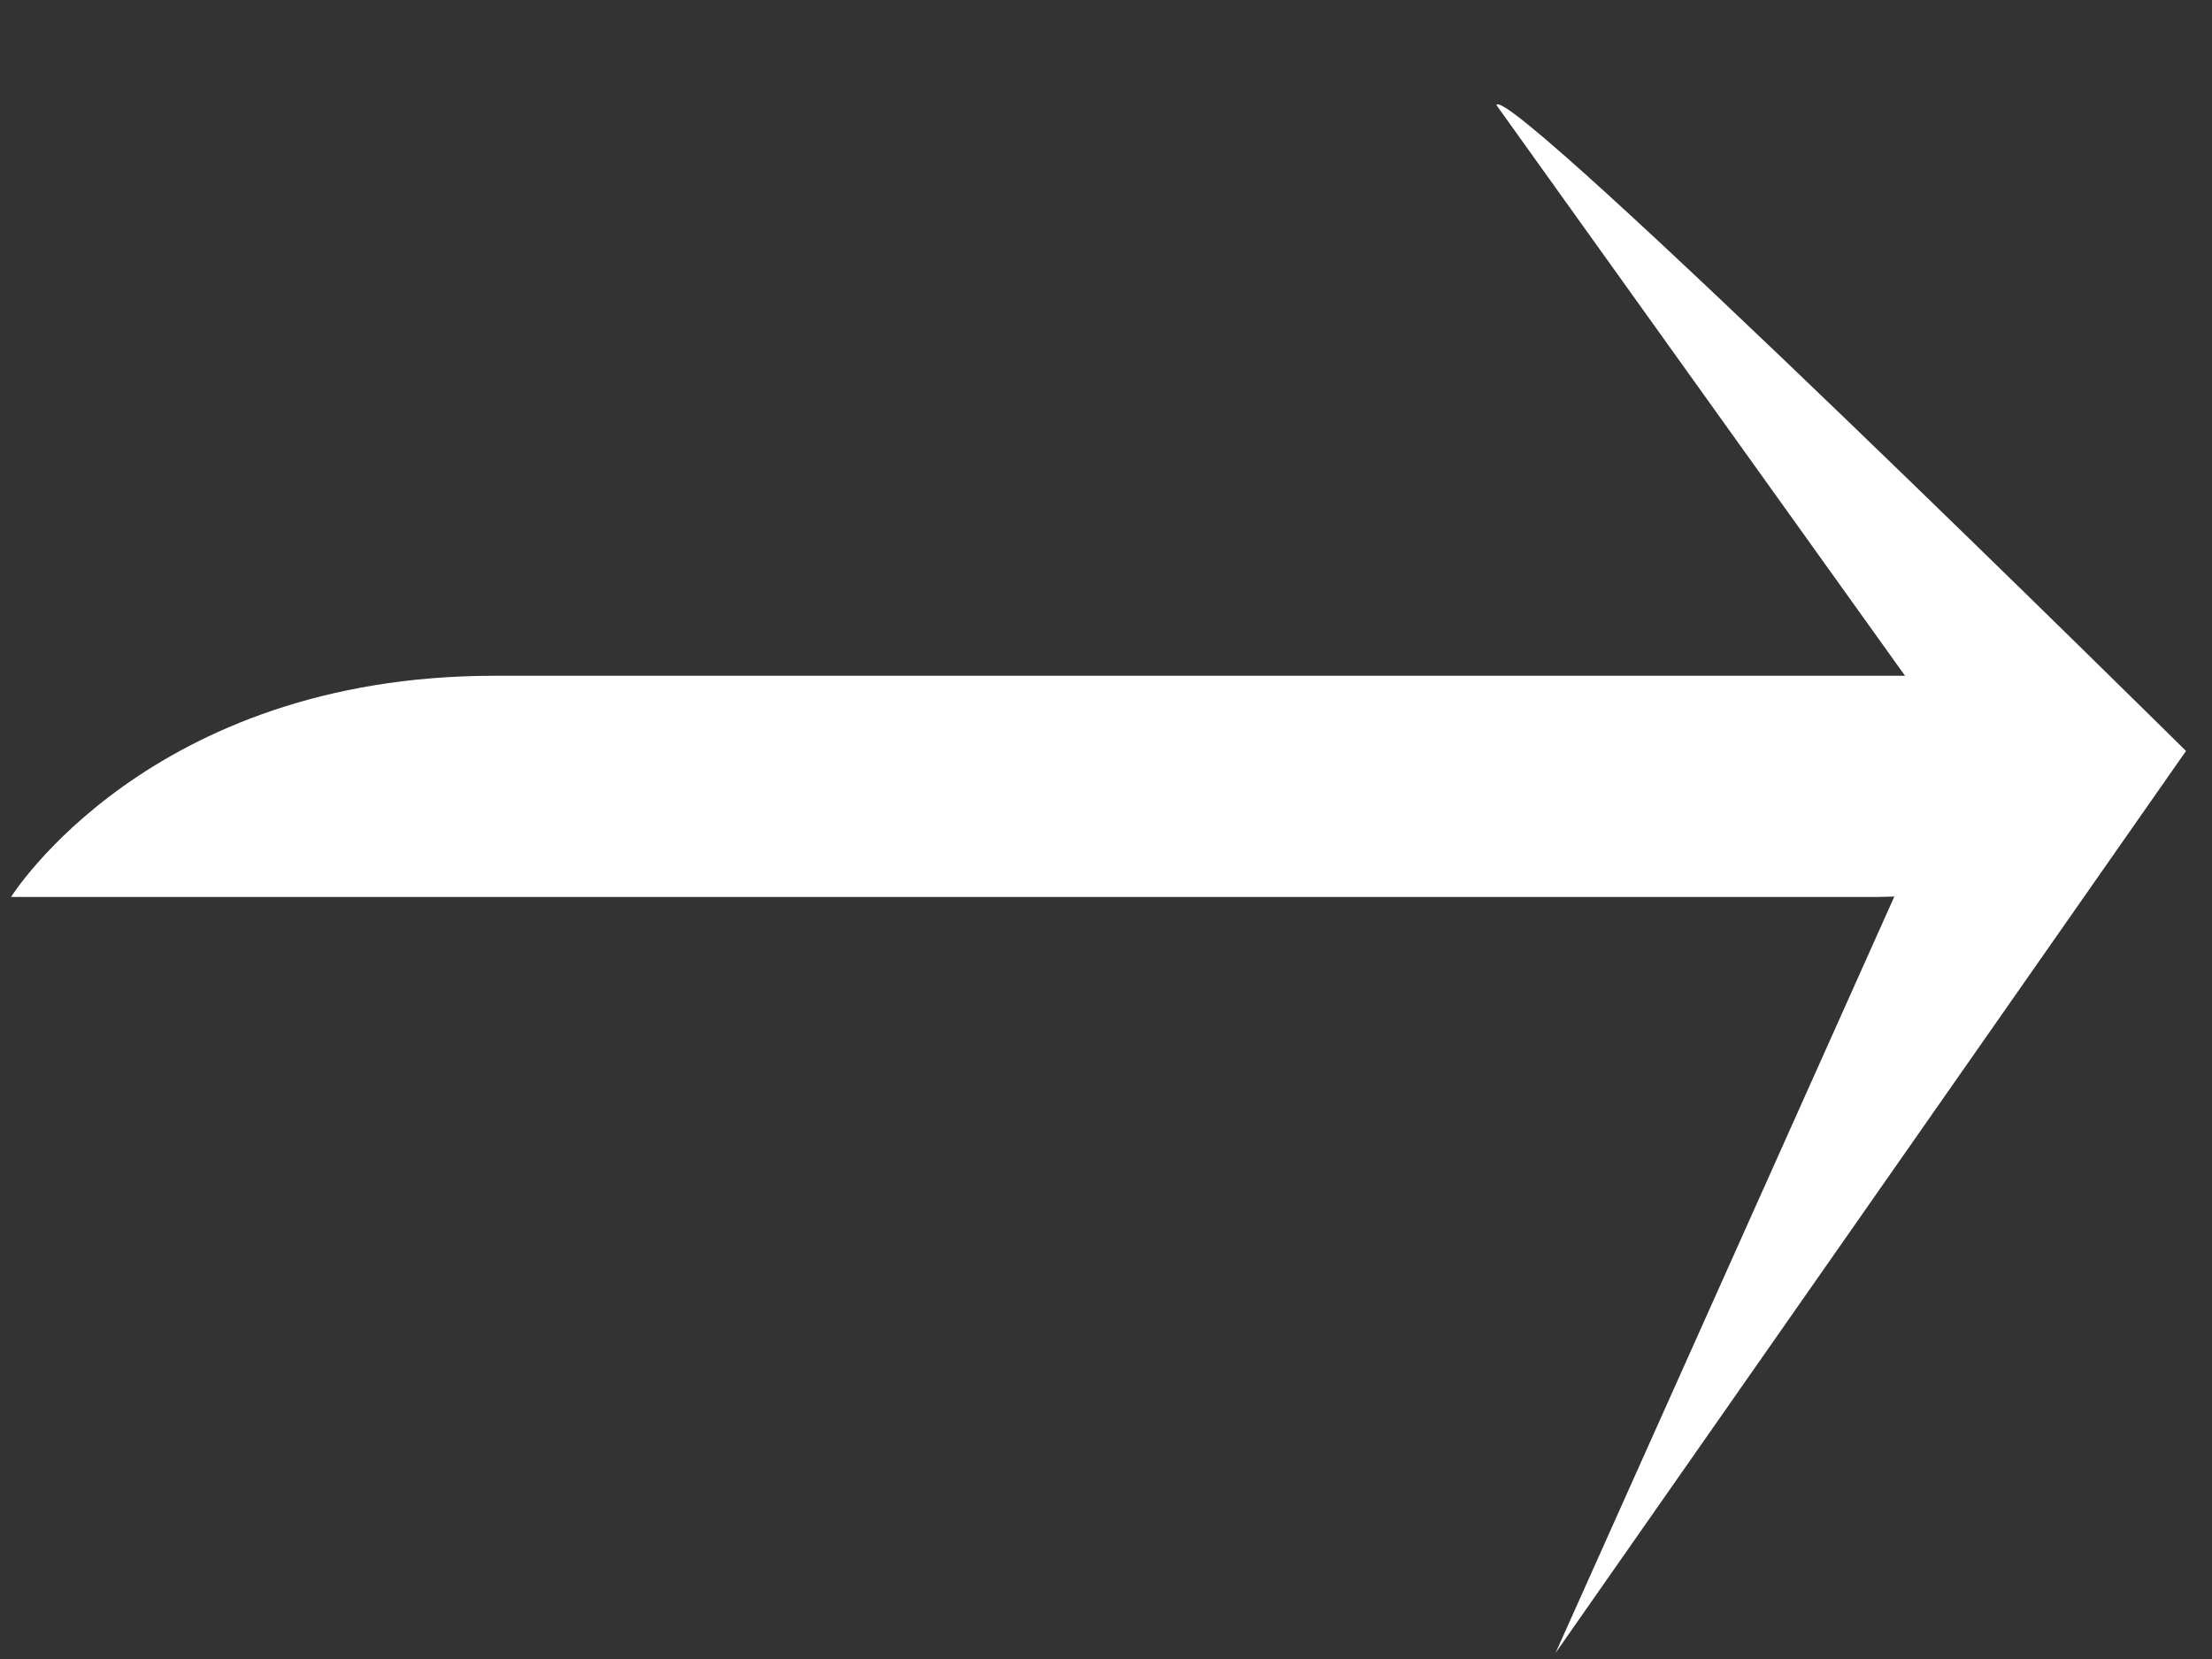
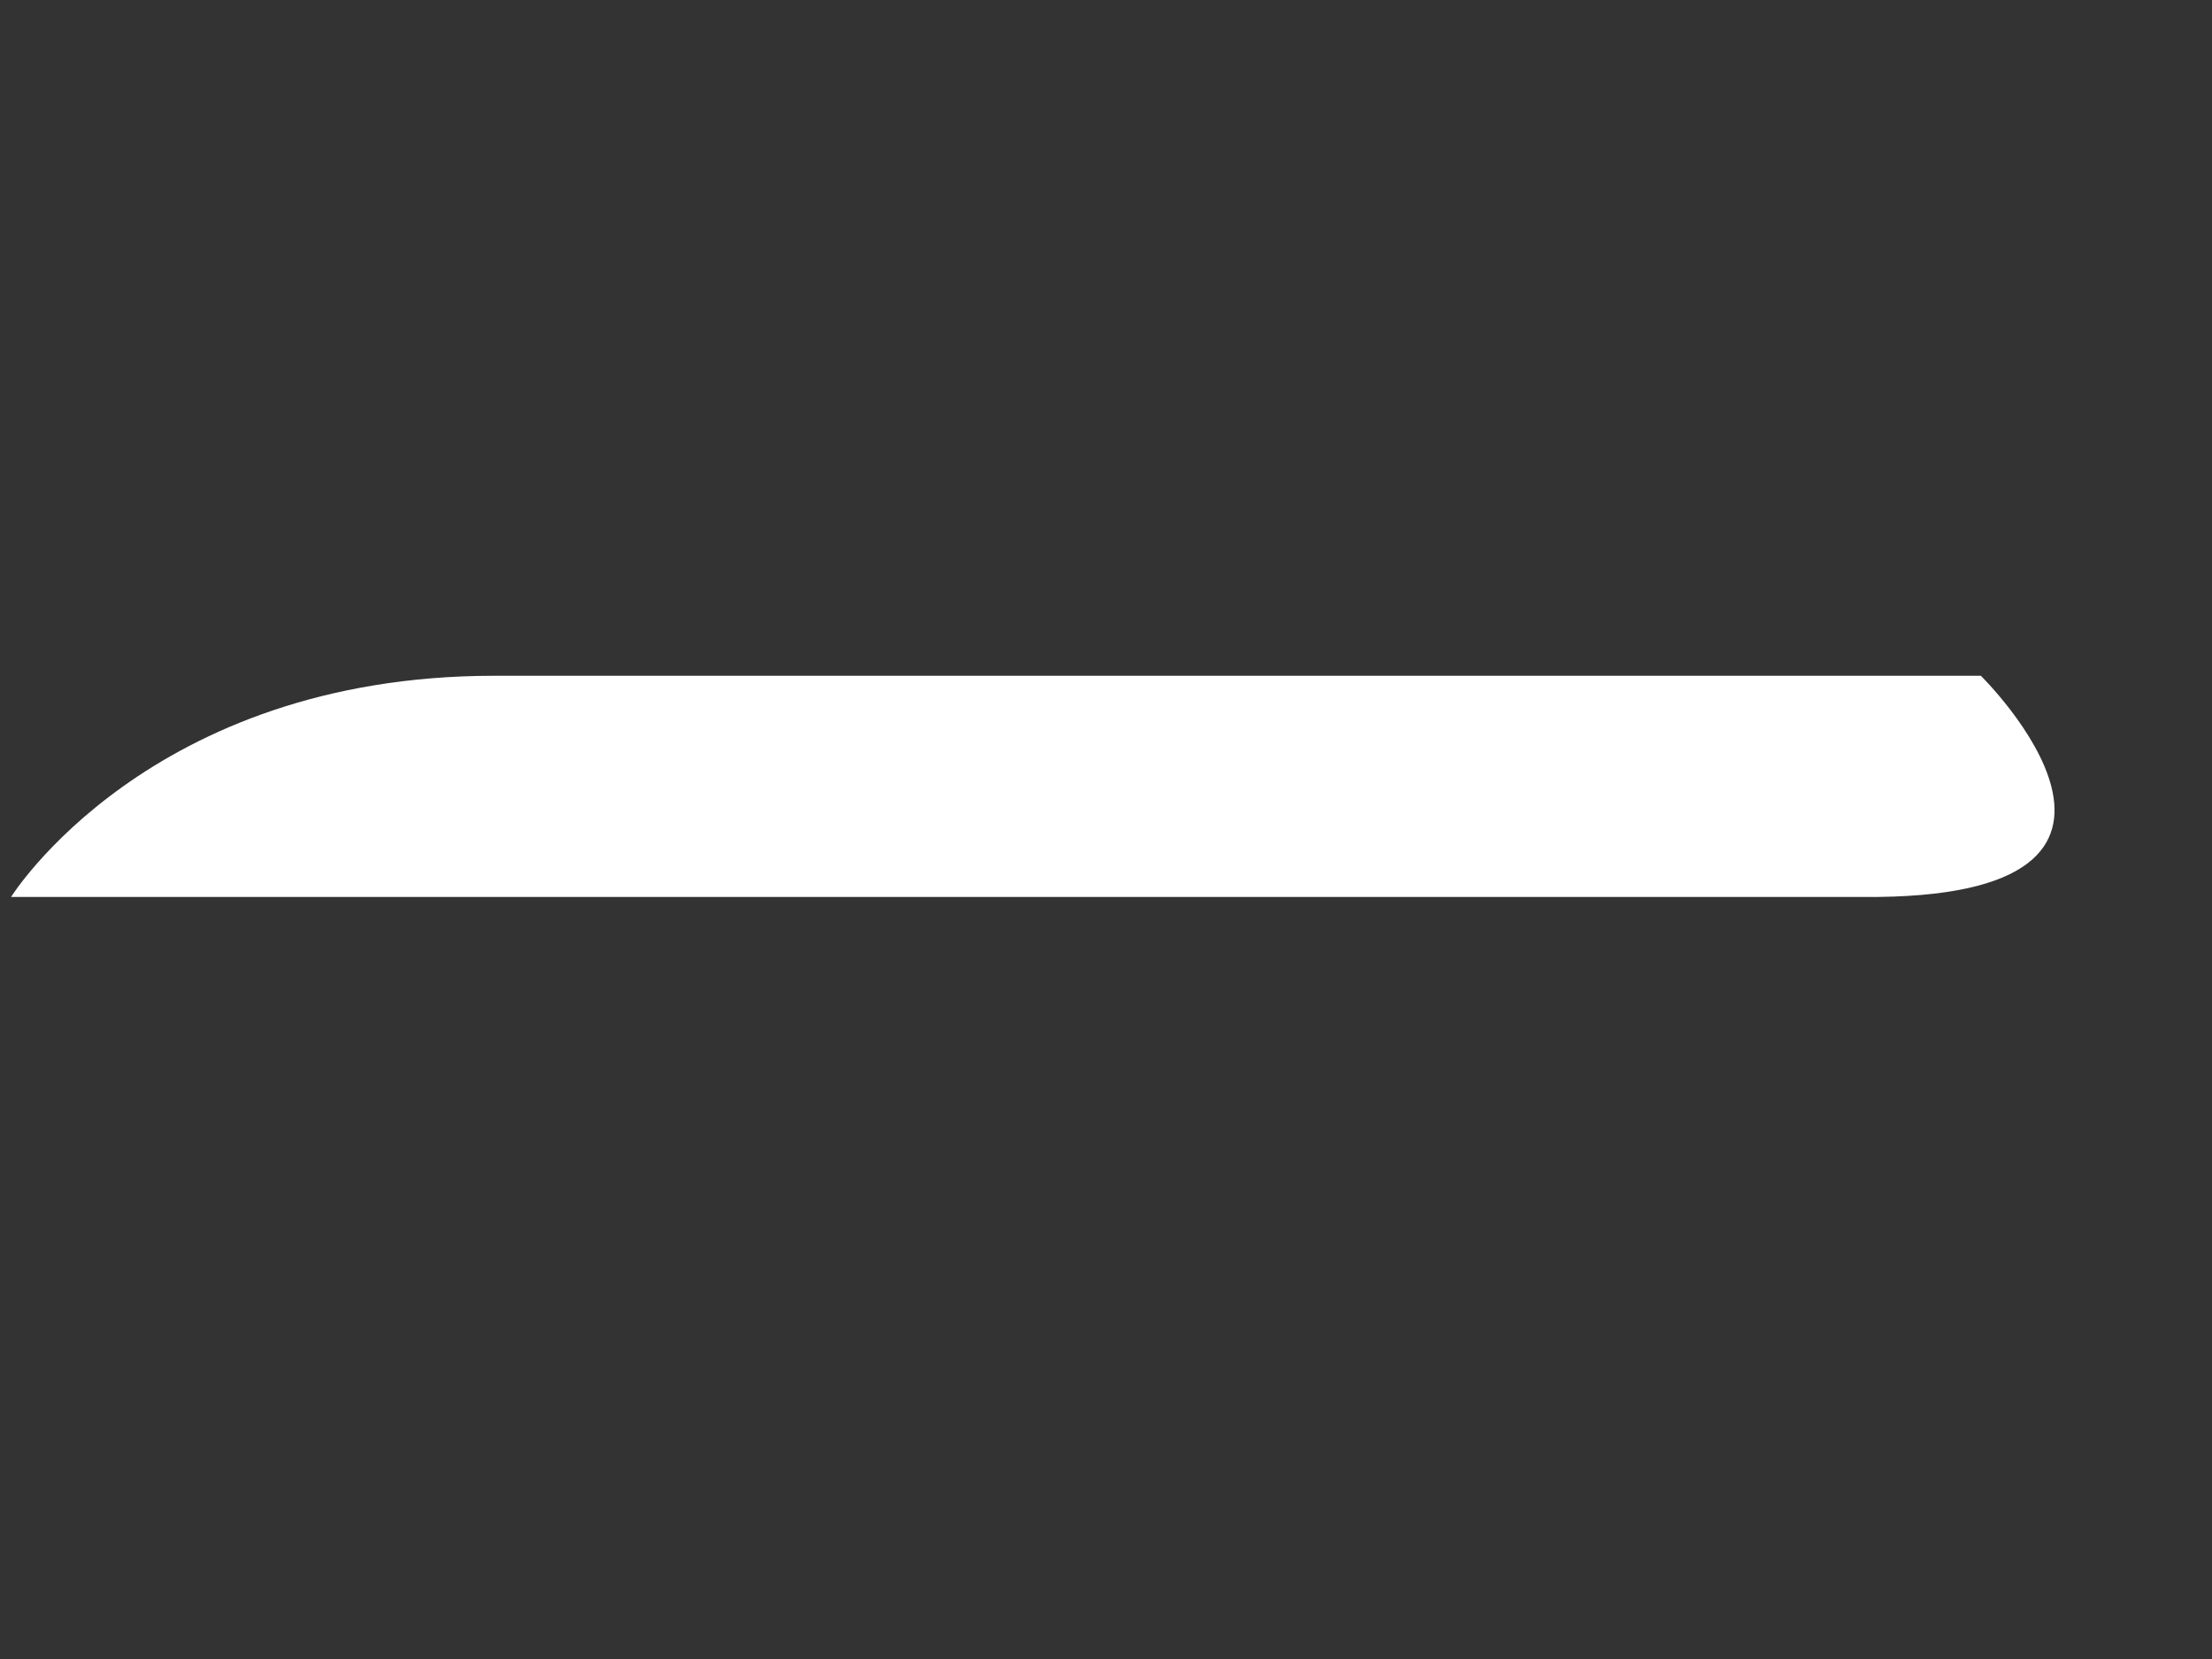
<svg xmlns="http://www.w3.org/2000/svg" width="20" height="15" viewBox="0 0 20 15">
  <rect x="0" y="0" width="20" height="15" fill="#333333" stroke="none" />
  <g fill="none" fill-rule="evenodd">
    <g fill="#FFF" fill-rule="nonzero">
      <g>
        <path d="M8.89 17.91V4.47c0-3.125-2-4.37-2-4.37v16.745c-.025 3.125 2 1.065 2 1.065z" transform="rotate(-90 7.5 7.5)" />
-         <path d="M8.205 17.715l-8.15-3.65 8.155 5.7s6.08-6.15 5.84-6.235l-5.845 4.185z" transform="rotate(-90 7.5 7.5)" />
      </g>
    </g>
  </g>
</svg>